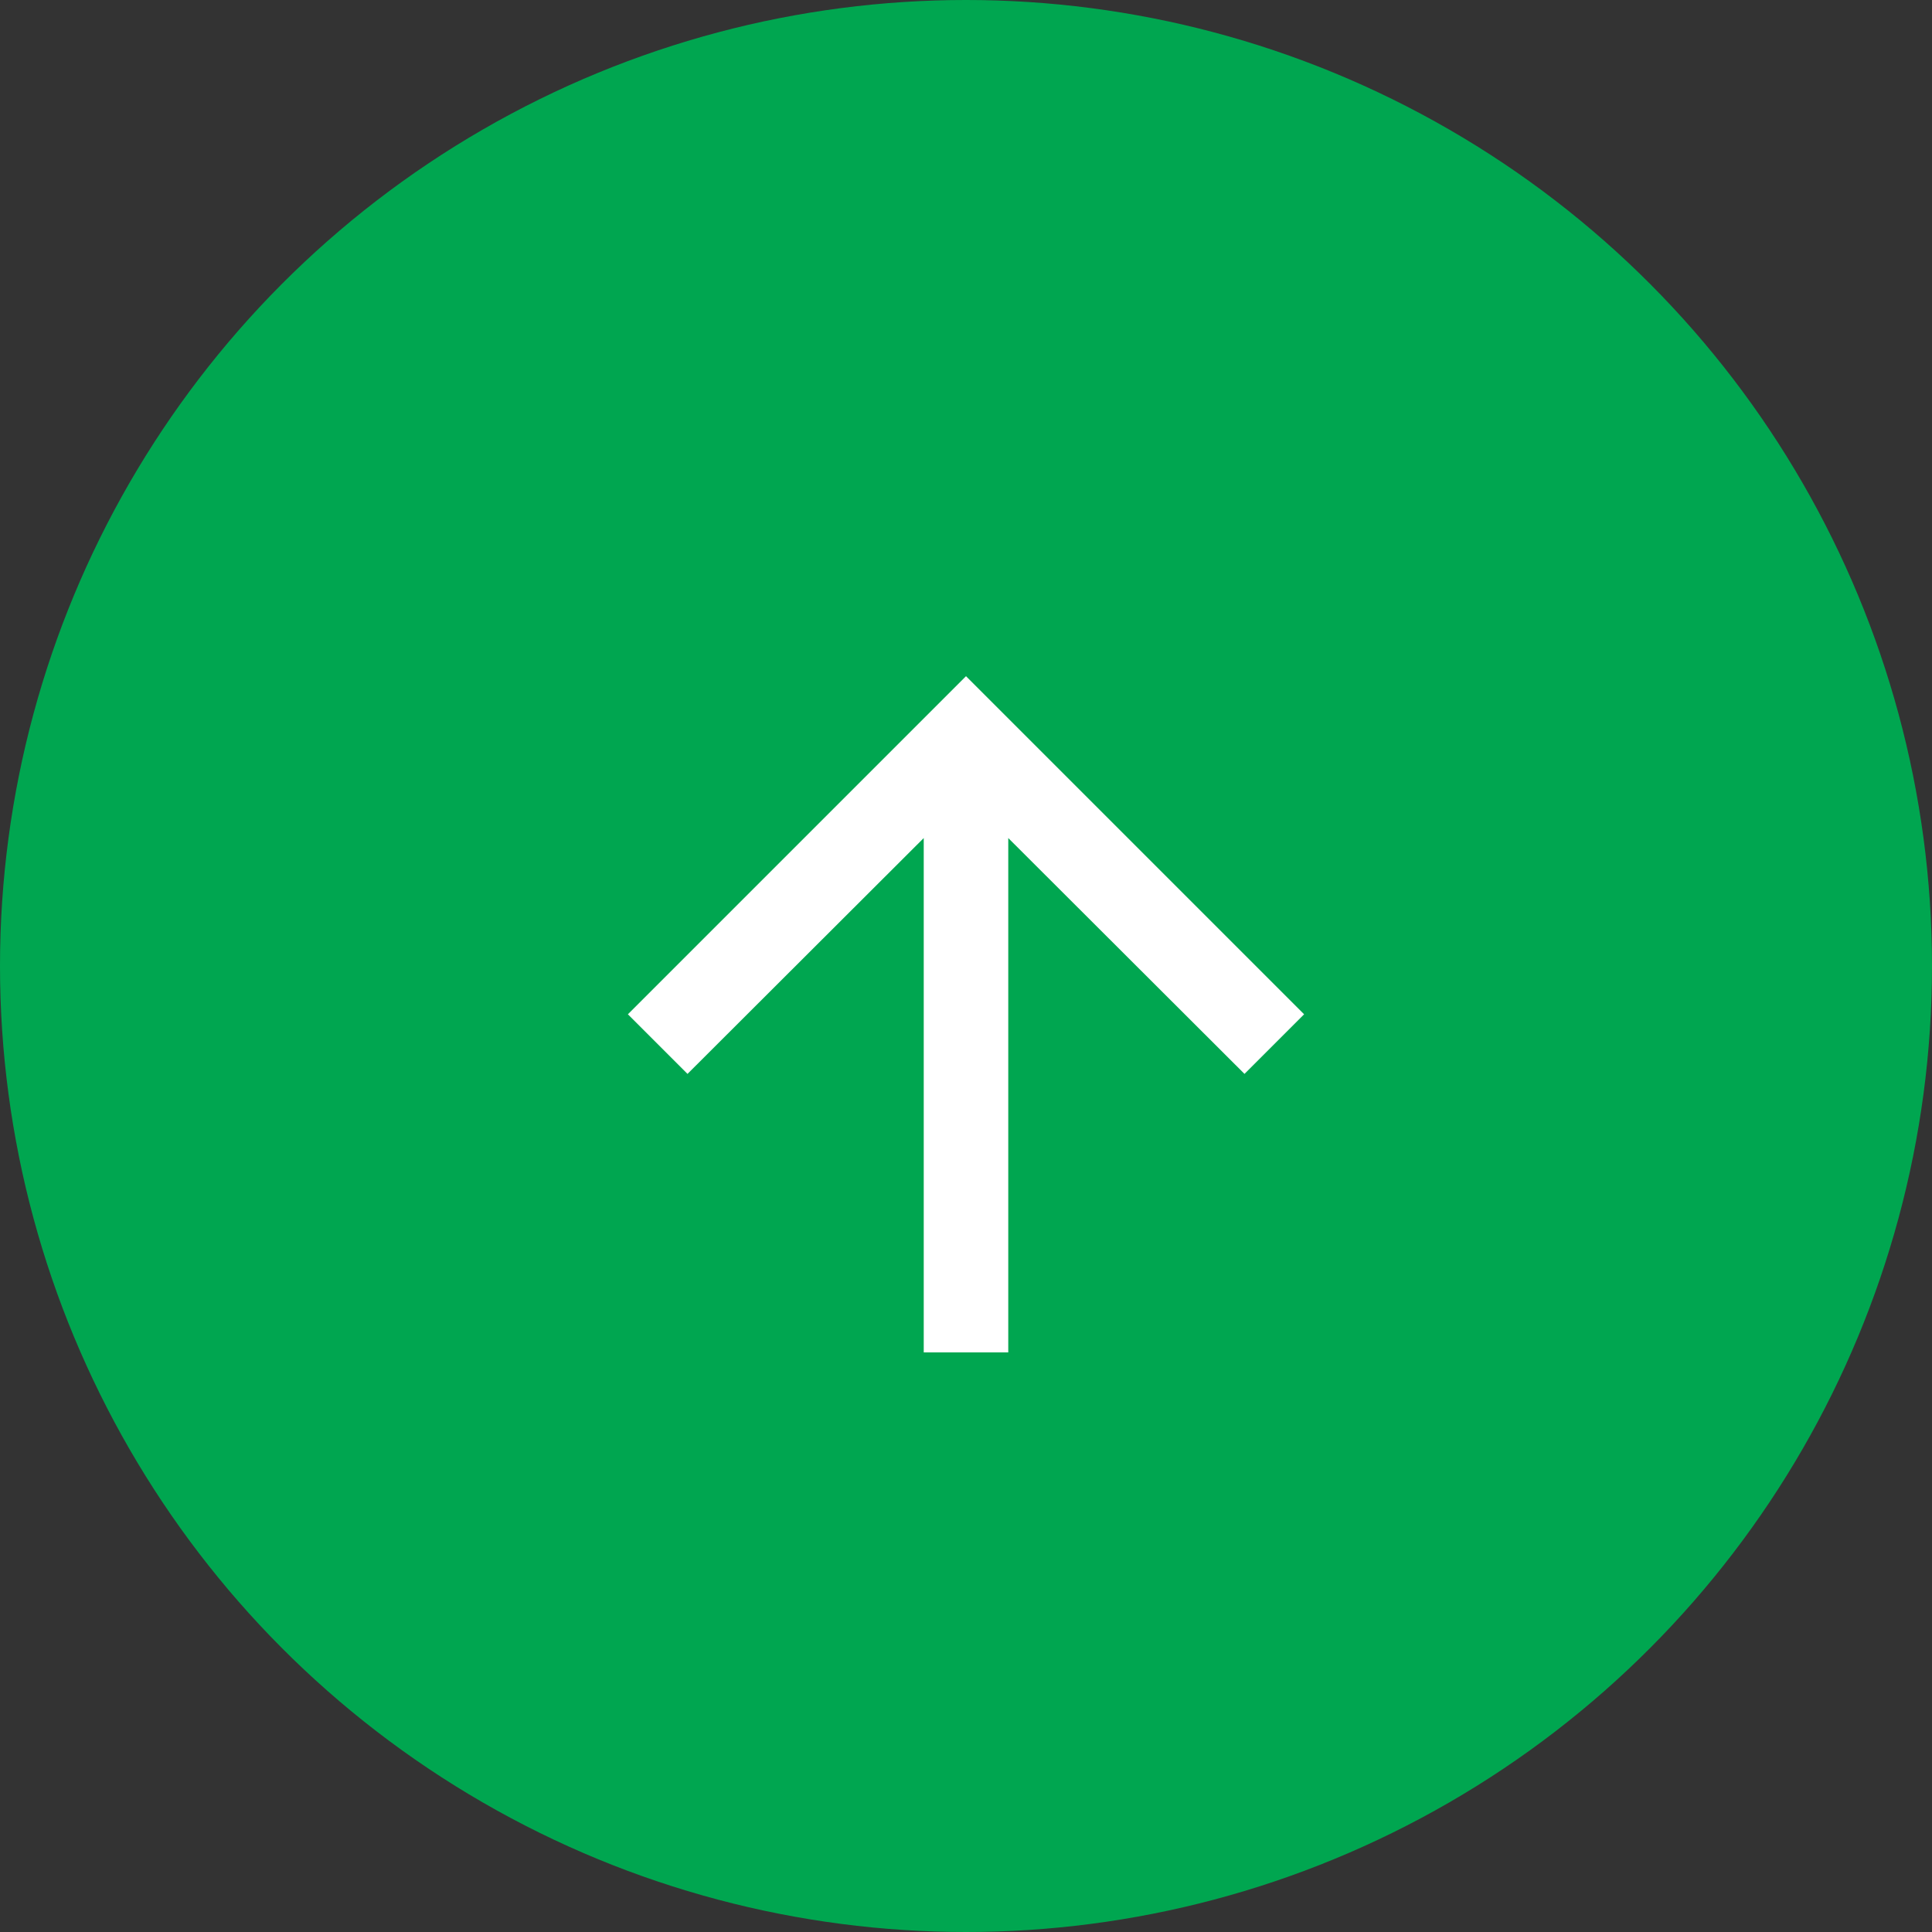
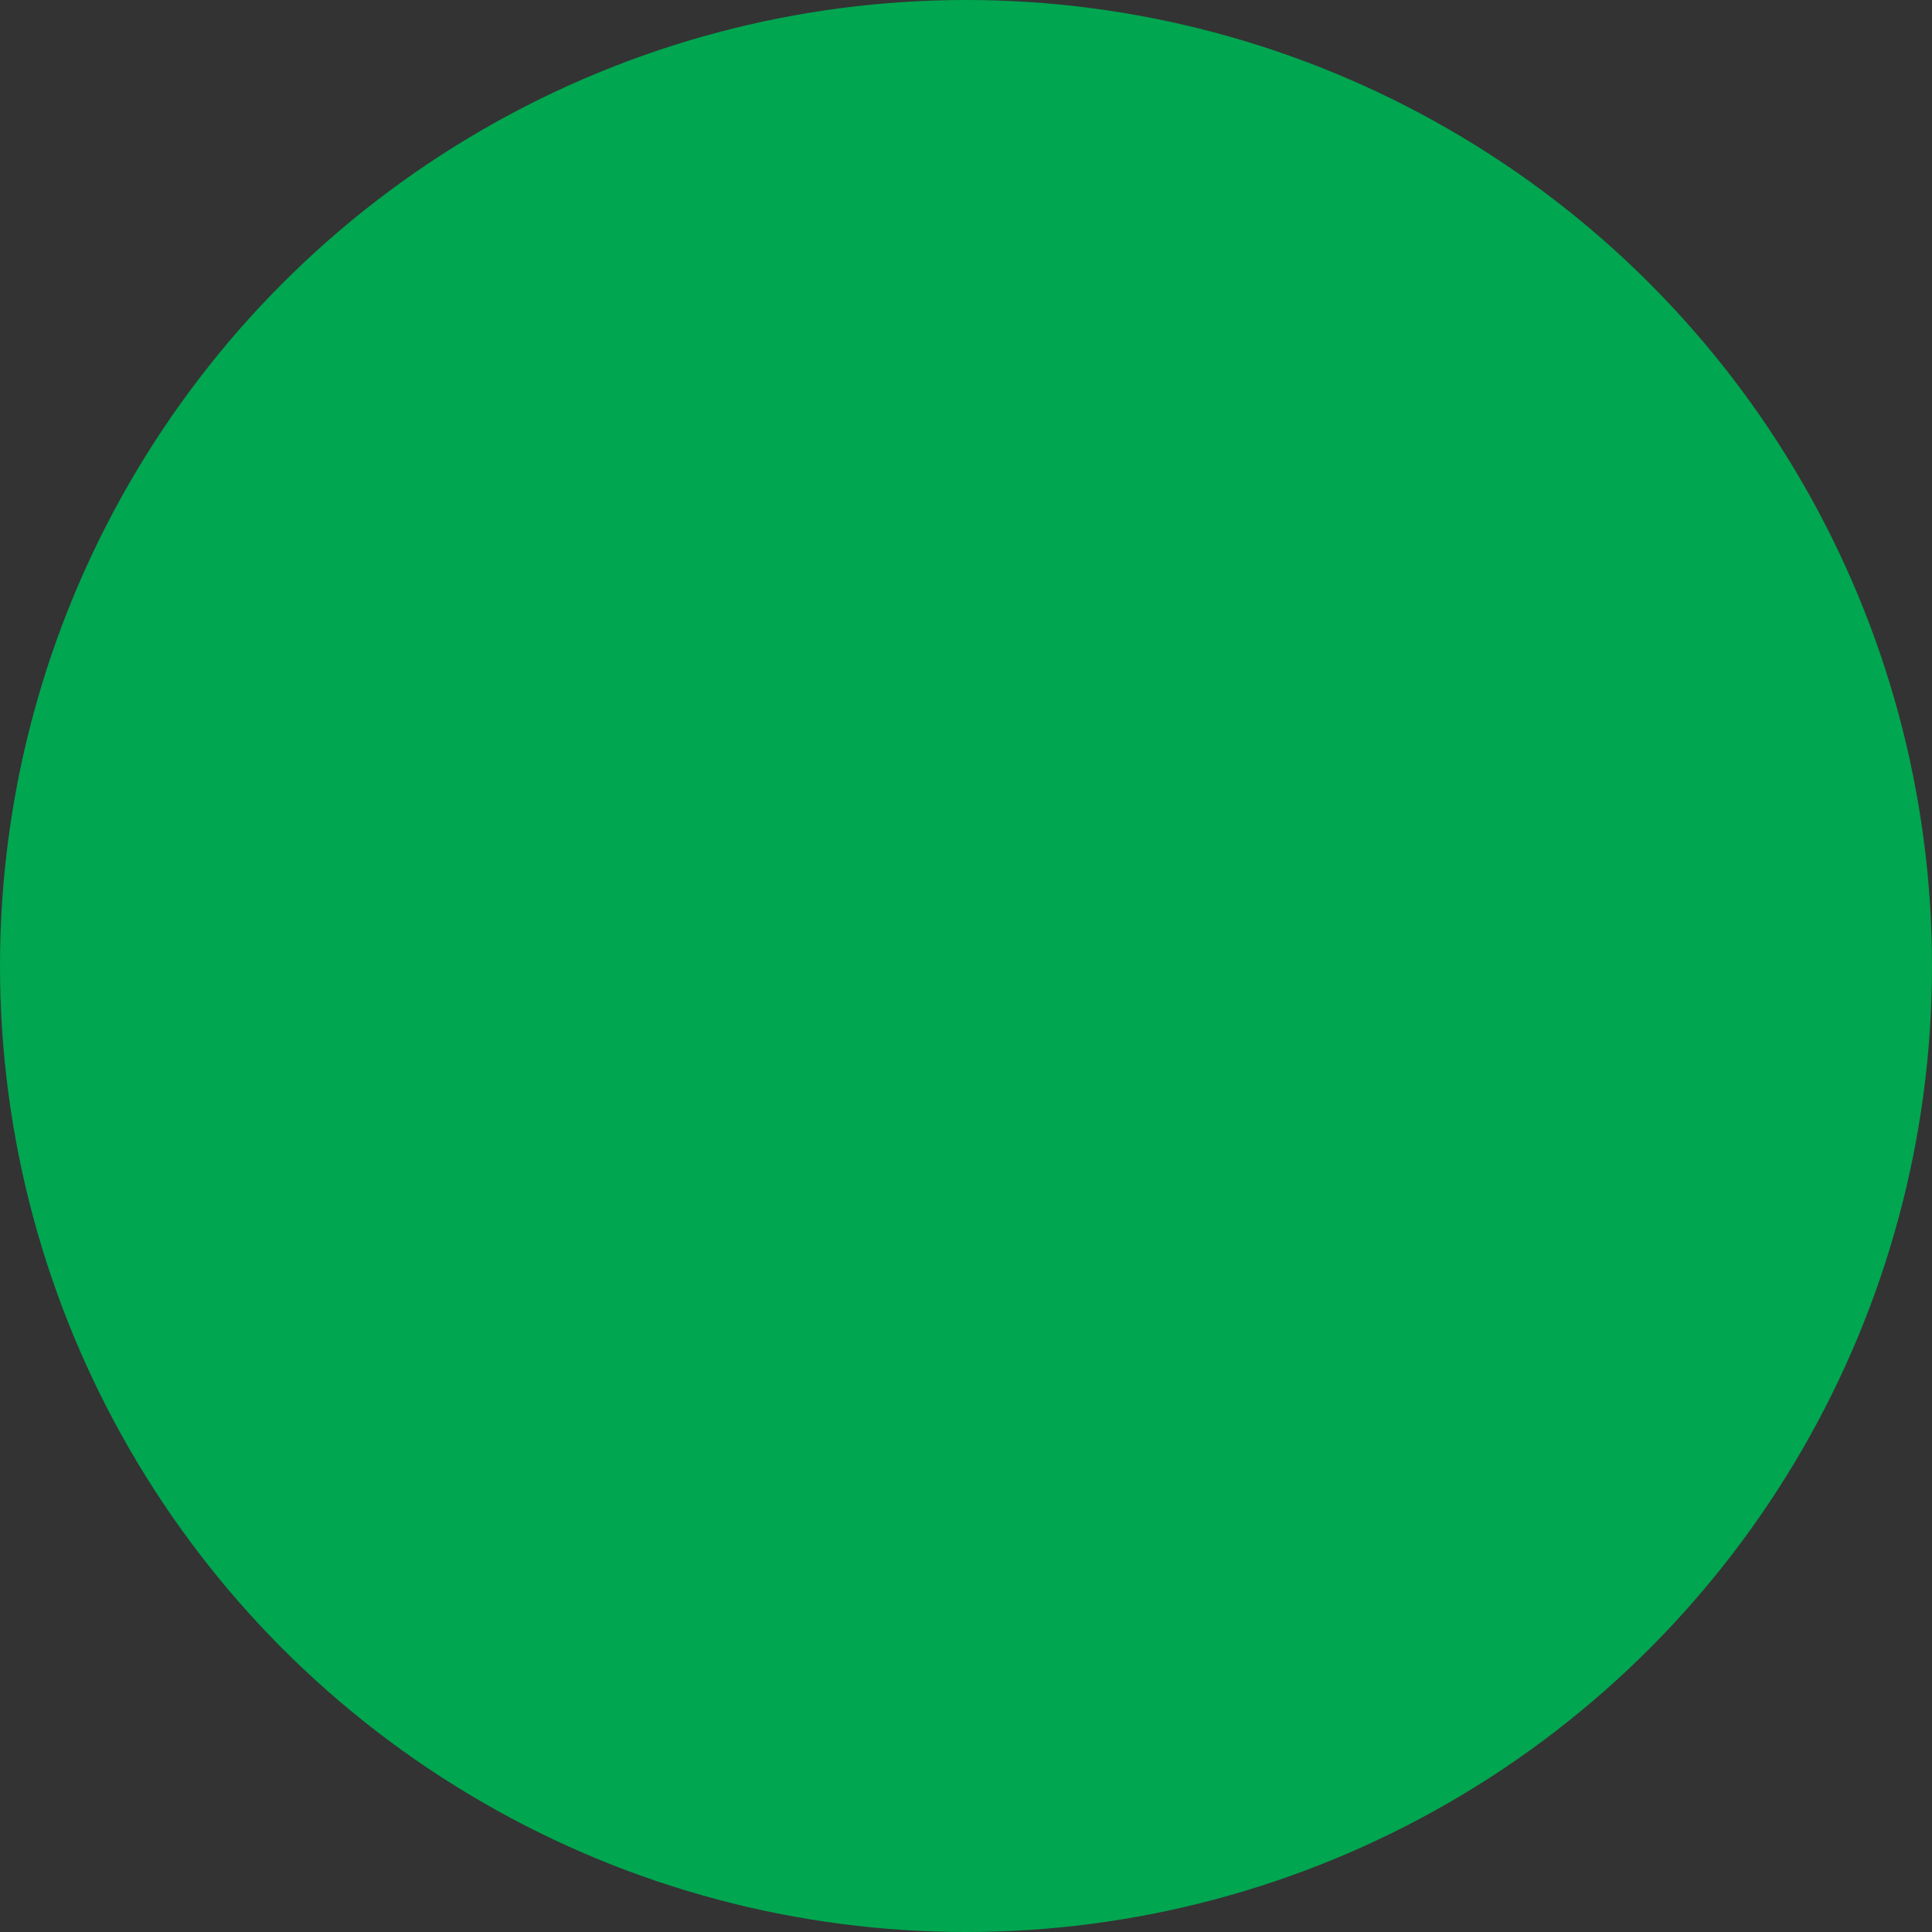
<svg xmlns="http://www.w3.org/2000/svg" width="40" height="40" viewBox="0 0 40 40" fill="none">
  <rect x="0" y="0" width="40" height="40" fill="#333333" stroke="none" />
  <circle cx="20" cy="20" r="20" fill="#00A650" />
-   <path d="M13 21L14.234 22.234L19.125 17.351L19.125 28L20.875 28L20.875 17.351L25.766 22.234L27 21L20 14L13 21Z" fill="white" />
</svg>